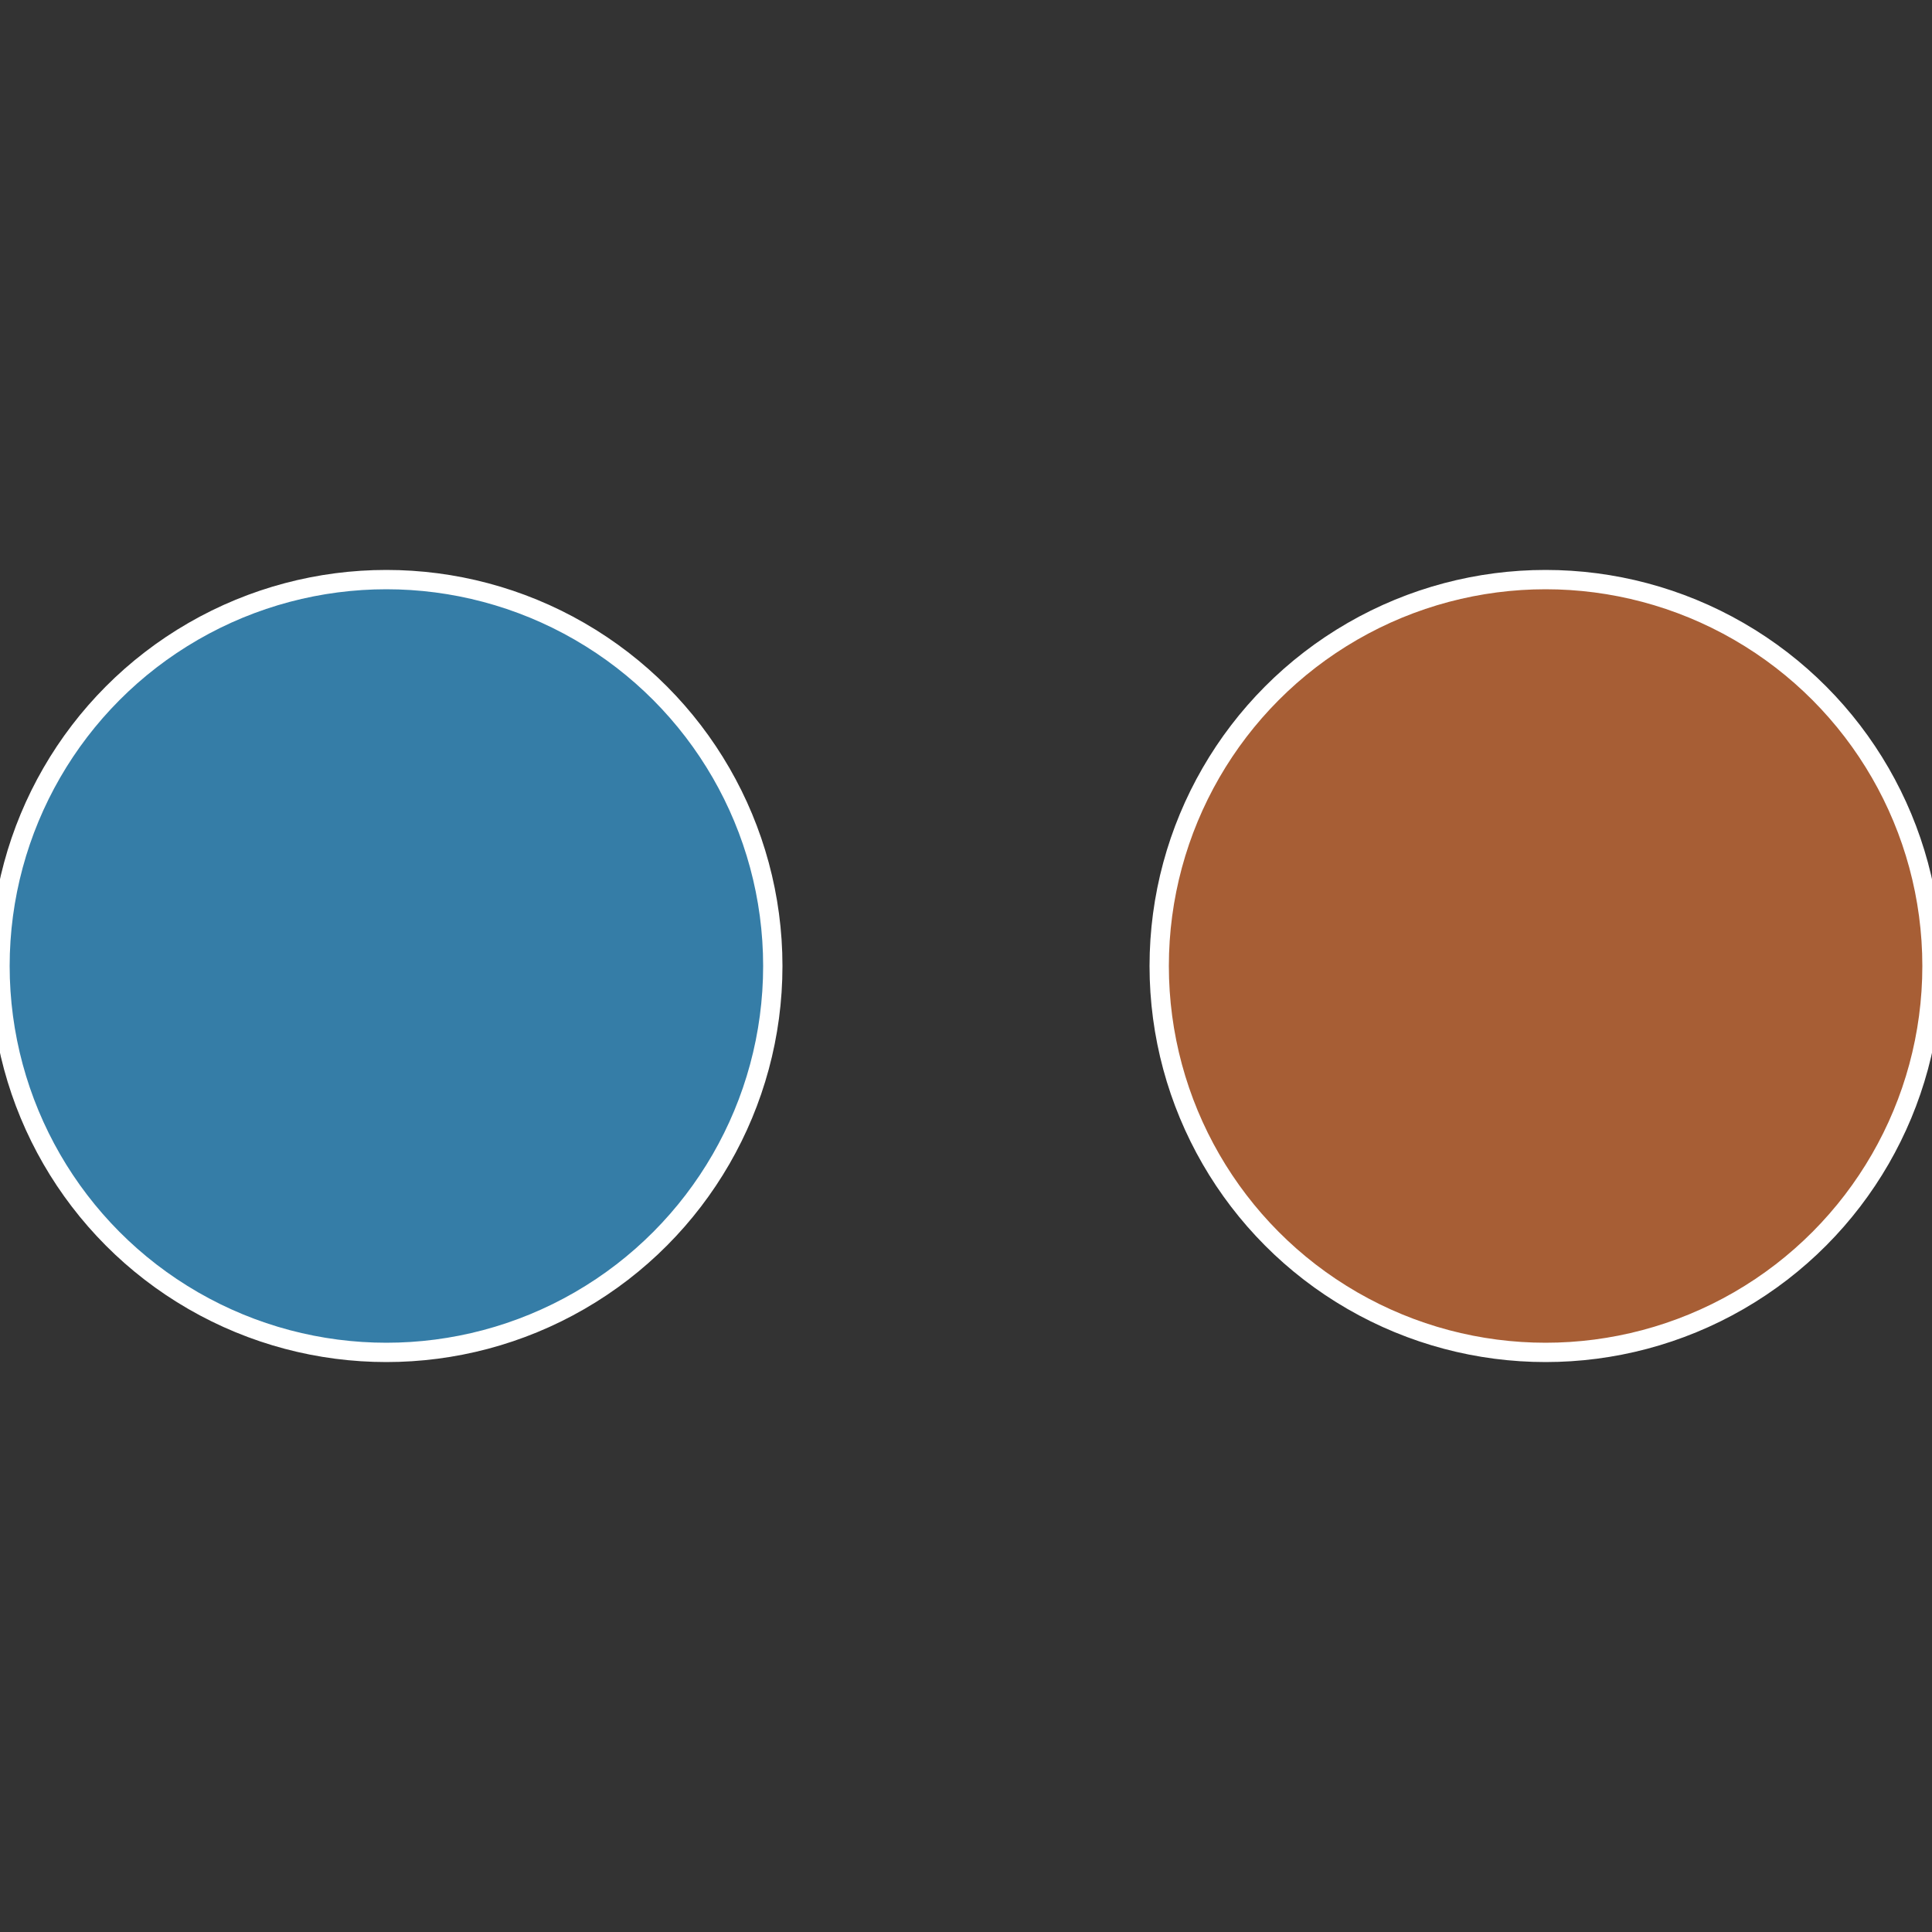
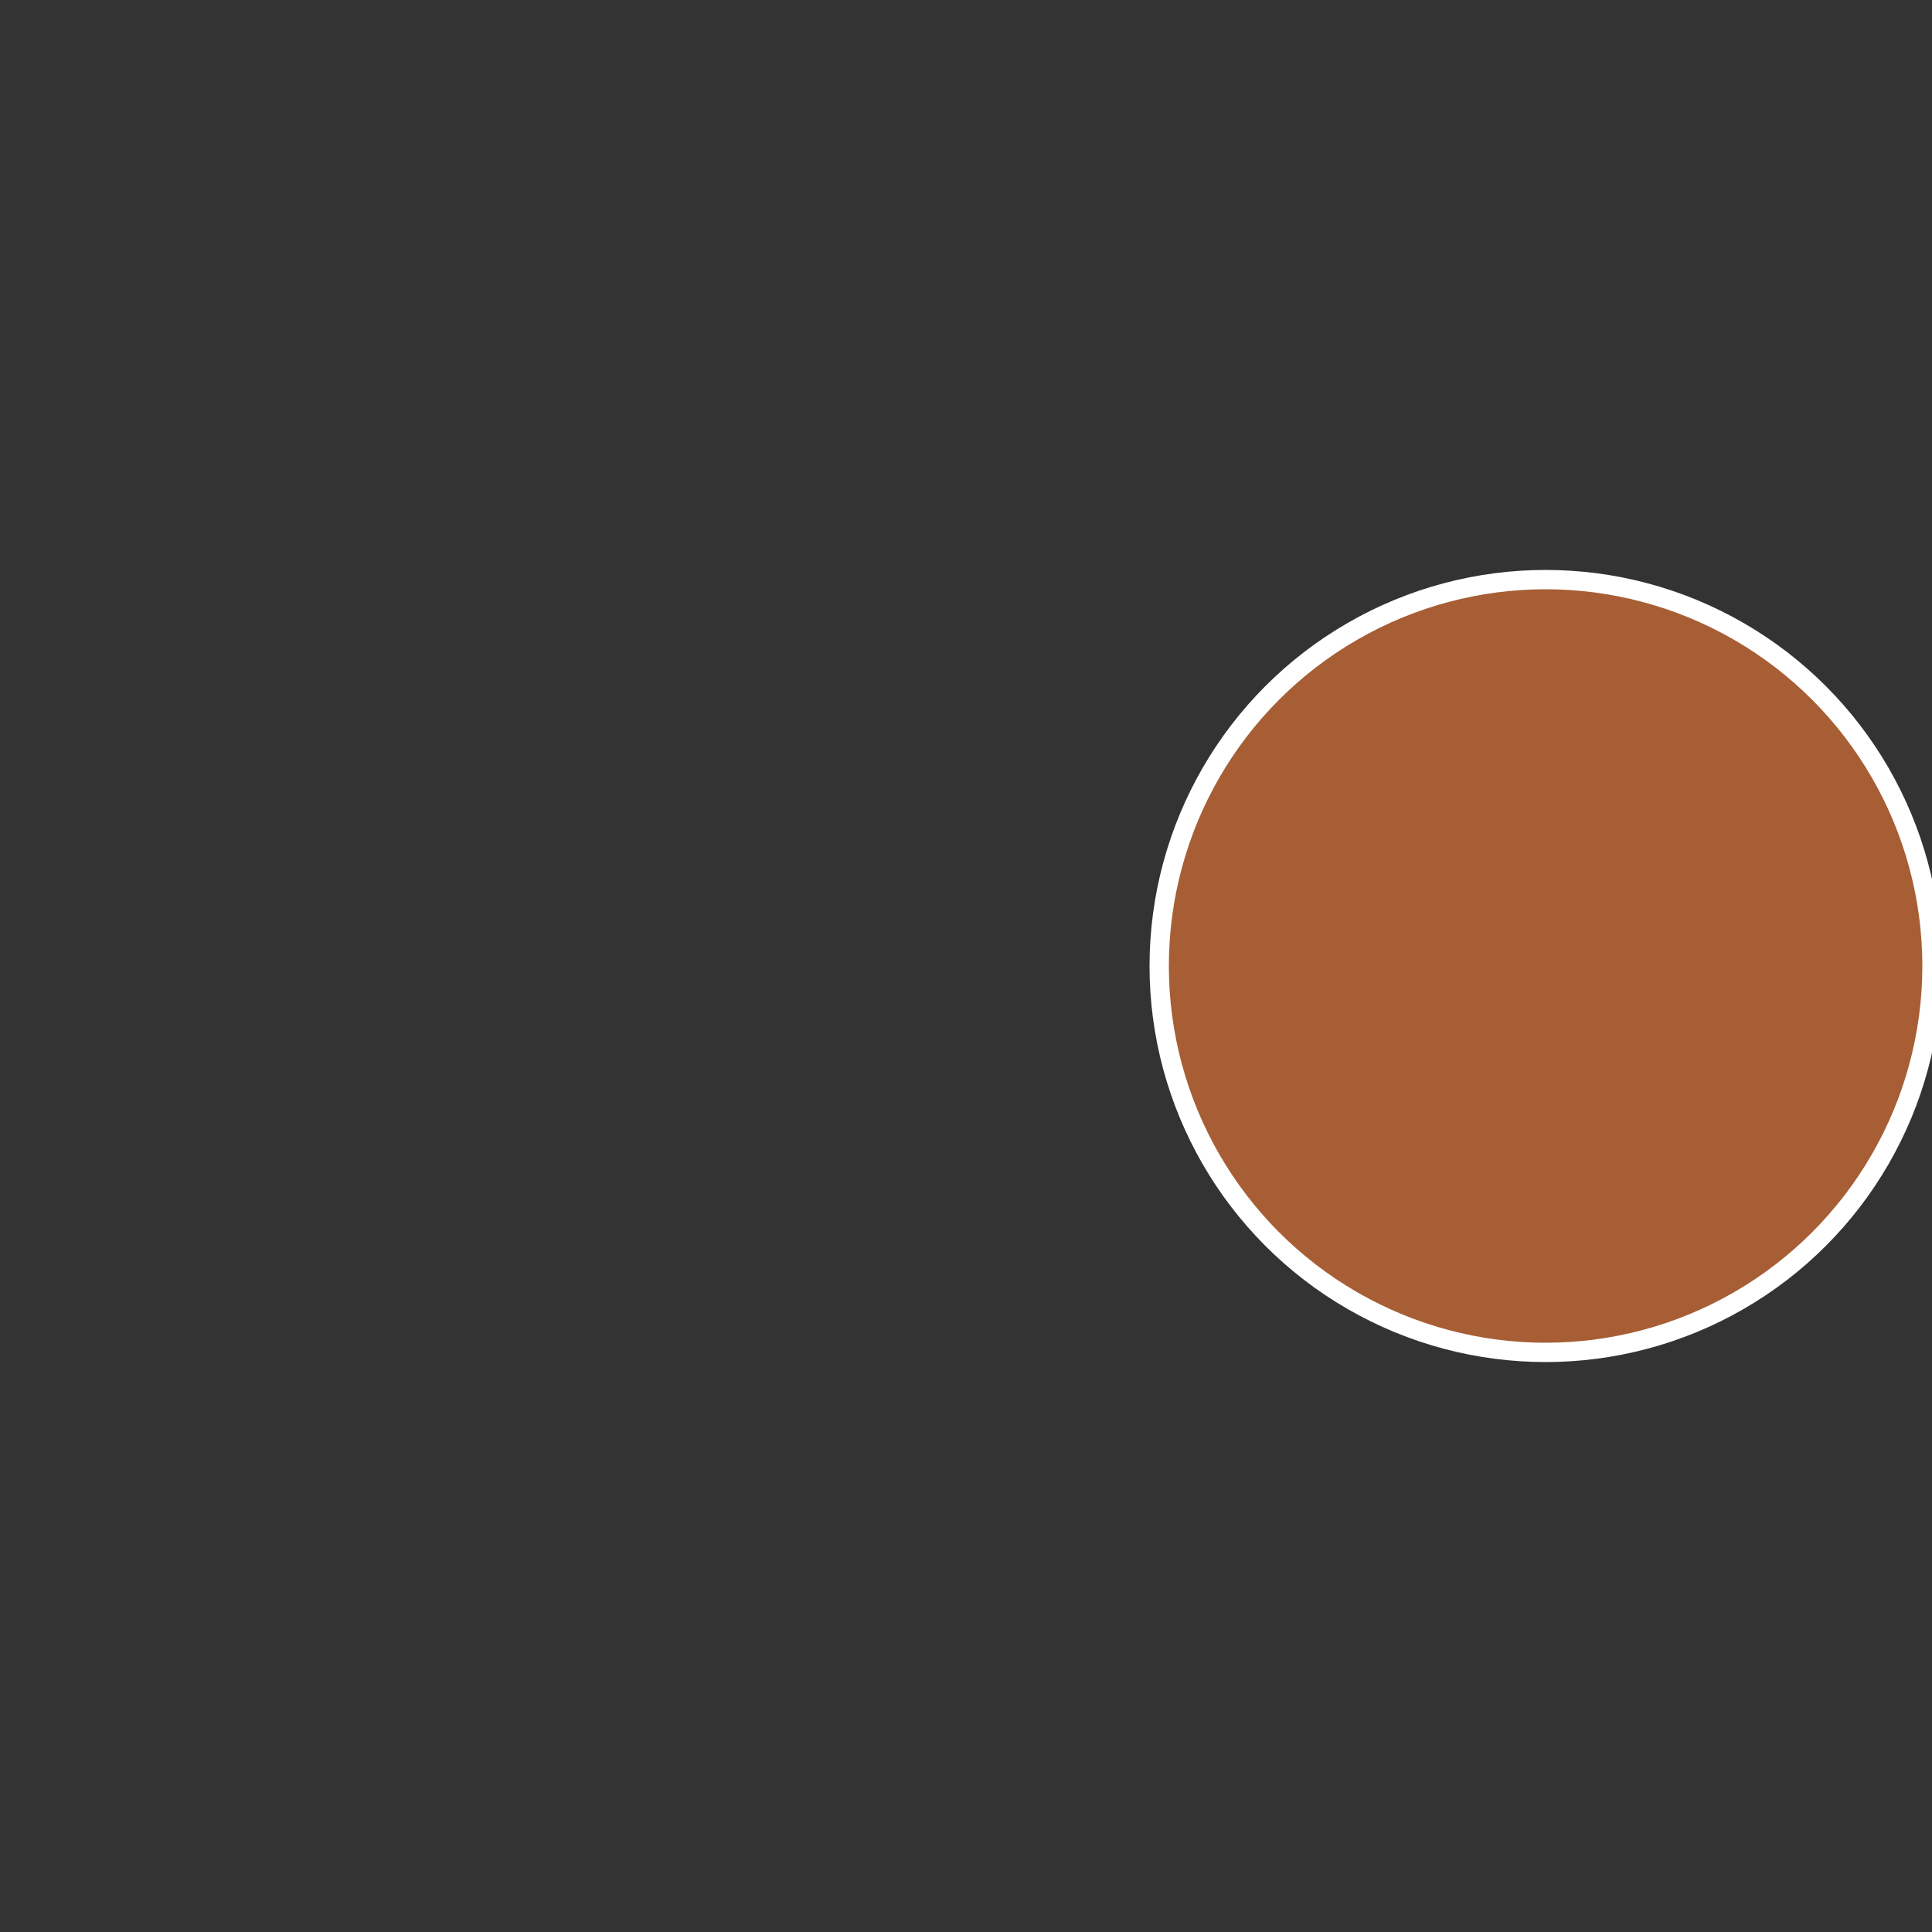
<svg xmlns="http://www.w3.org/2000/svg" width="500" height="500" viewBox="-1 -1 2 2">
  <rect x="-1" y="-1" width="2" height="2" fill="#333333" stroke="none" />
  <circle cx="0.6" cy="0" r="0.4" fill="#a75e35" stroke="#fff" stroke-width="1%" />
-   <circle cx="-0.6" cy="7.3478807948841E-17" r="0.4" fill="#357da7" stroke="#fff" stroke-width="1%" />
</svg>